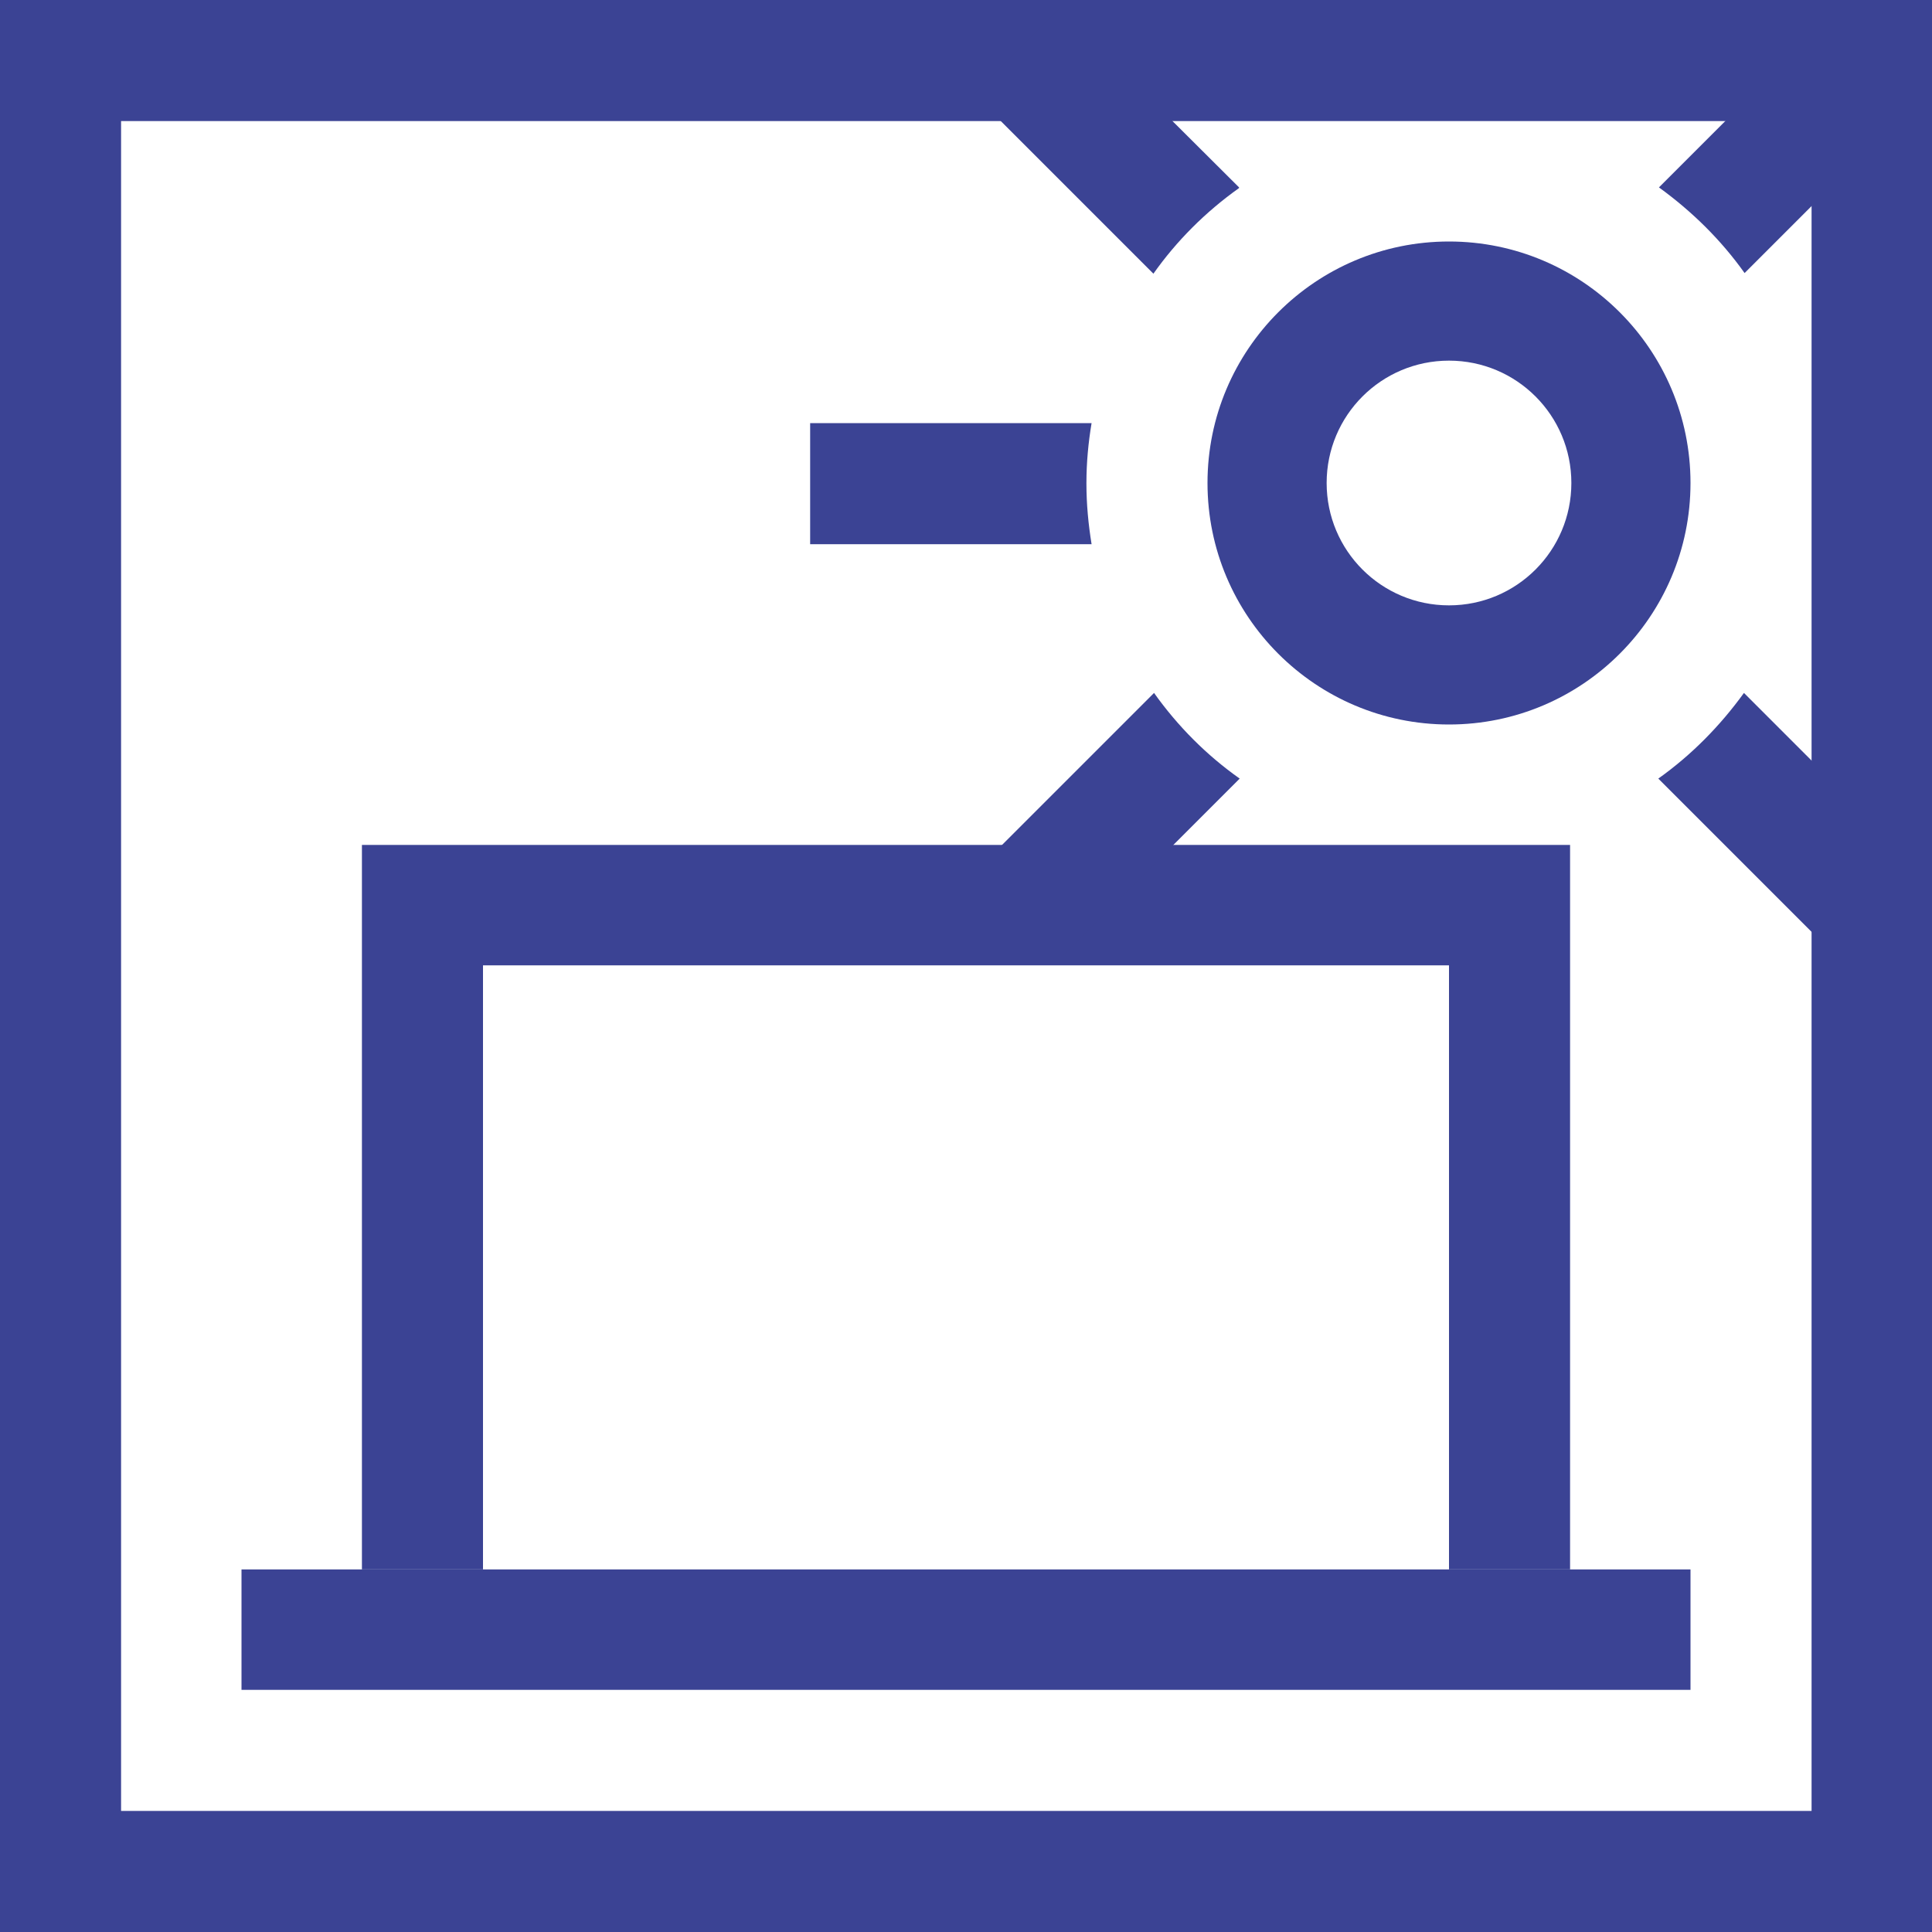
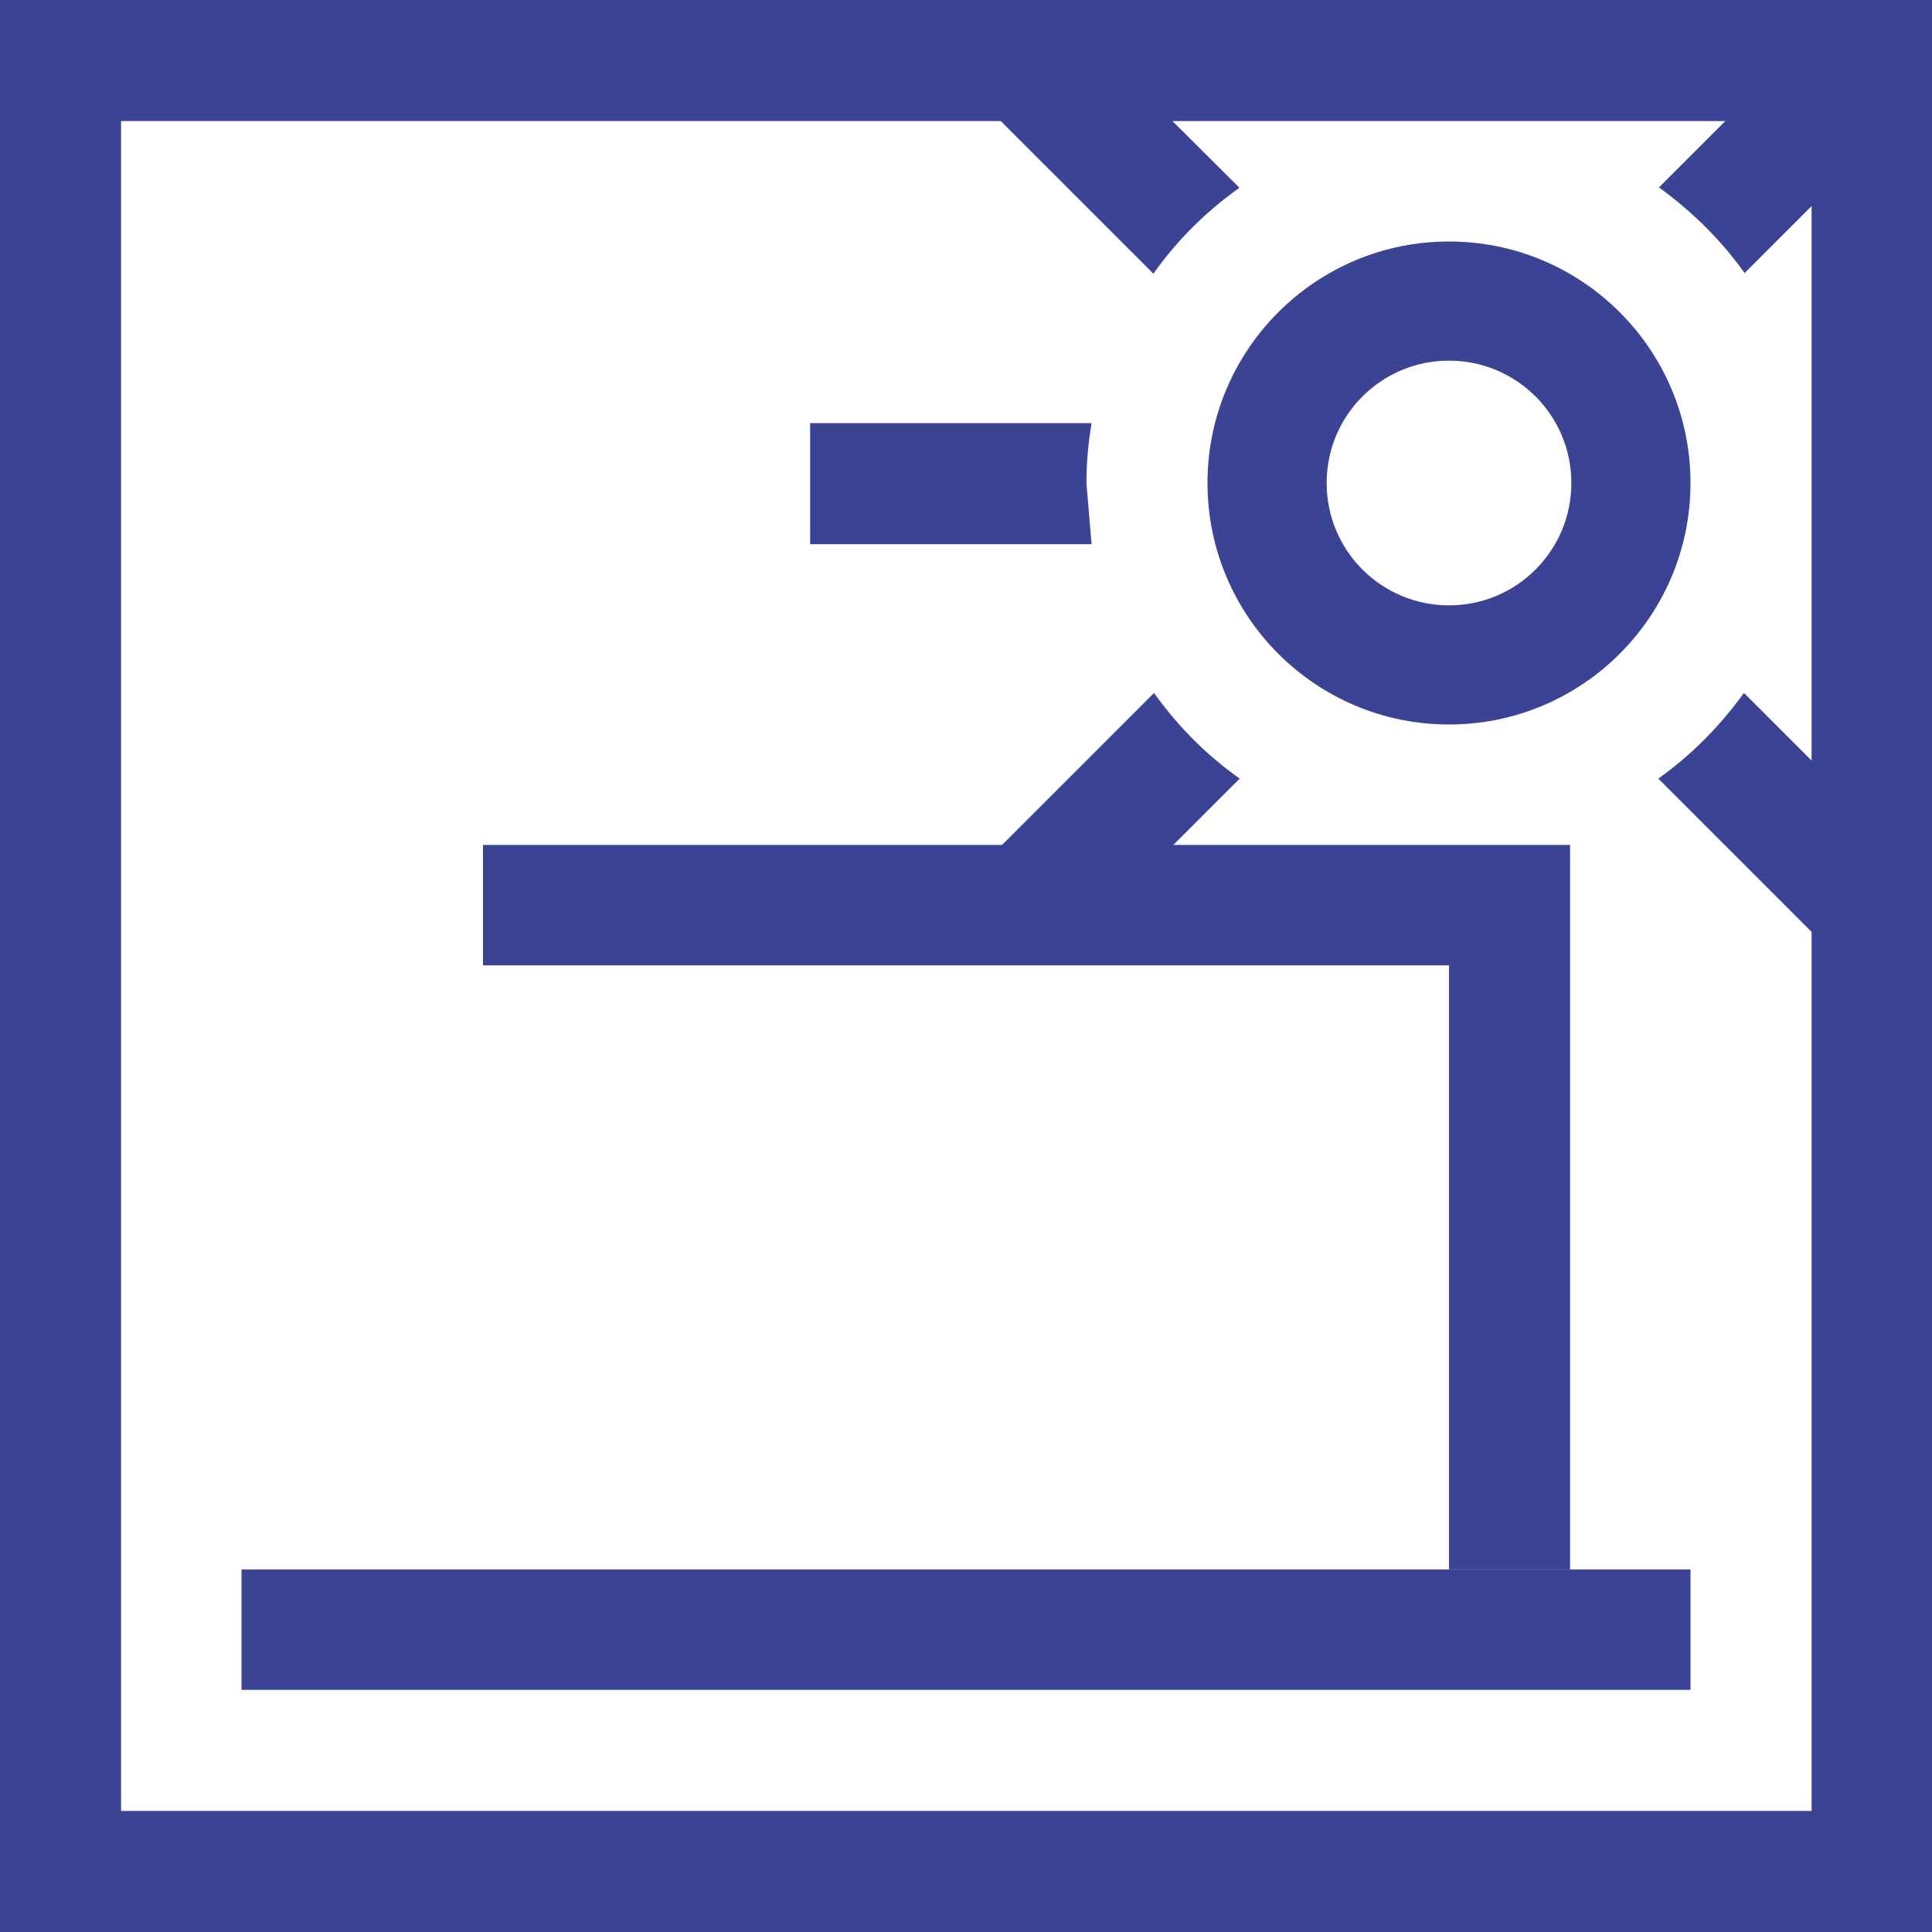
<svg xmlns="http://www.w3.org/2000/svg" id="Layer_1" version="1.1" viewBox="0 0 300 300">
  <defs>
    <style>
      .st0 {
        fill: #3b4394;
      }
    </style>
  </defs>
  <rect class="st0" width="300" height="18.8" />
  <rect class="st0" y="9.4" width="18.8" height="290.6" />
  <rect class="st0" x="9.4" y="281.2" width="290.6" height="18.8" />
  <rect class="st0" x="281.3" y="9.4" width="18.7" height="281.2" />
  <rect class="st0" x="37.5" y="243.7" width="225" height="18.7" />
  <rect class="st0" x="75" y="131.2" width="150" height="18.7" />
-   <rect class="st0" x="56.2" y="131.2" width="18.8" height="112.5" />
  <rect class="st0" x="225" y="131.2" width="18.8" height="112.5" />
-   <path class="st0" d="M168.7,75c0-3.2.3-6.3.8-9.3h-43.7v18.8h43.7c-.5-3.1-.8-6.2-.8-9.4Z" />
+   <path class="st0" d="M168.7,75c0-3.2.3-6.3.8-9.3h-43.7v18.8h43.7Z" />
  <path class="st0" d="M192.4,29.1L164.5,1.3l-13.3,13.3,27.9,27.9c3.6-5.1,8.1-9.6,13.3-13.3Z" />
  <path class="st0" d="M179.2,107.6l-27.4,27.4,13.3,13.3,27.4-27.4c-5.1-3.6-9.6-8.1-13.3-13.3Z" />
  <path class="st0" d="M270.8,107.6c-3.7,5.1-8.1,9.6-13.3,13.3l27.2,27.2,13.3-13.3-27.2-27.2Z" />
  <path class="st0" d="M270.9,42.4l23.9-23.9-13.3-13.3-23.9,23.9c5.1,3.7,9.6,8.1,13.3,13.3Z" />
  <path class="st0" d="M225,37.5c-20.7,0-37.5,16.8-37.5,37.5s16.8,37.5,37.5,37.5,37.5-16.8,37.5-37.5-16.8-37.5-37.5-37.5ZM225,94c-10.5,0-19-8.5-19-19s8.5-19,19-19,19,8.5,19,19-8.5,19-19,19Z" />
</svg>